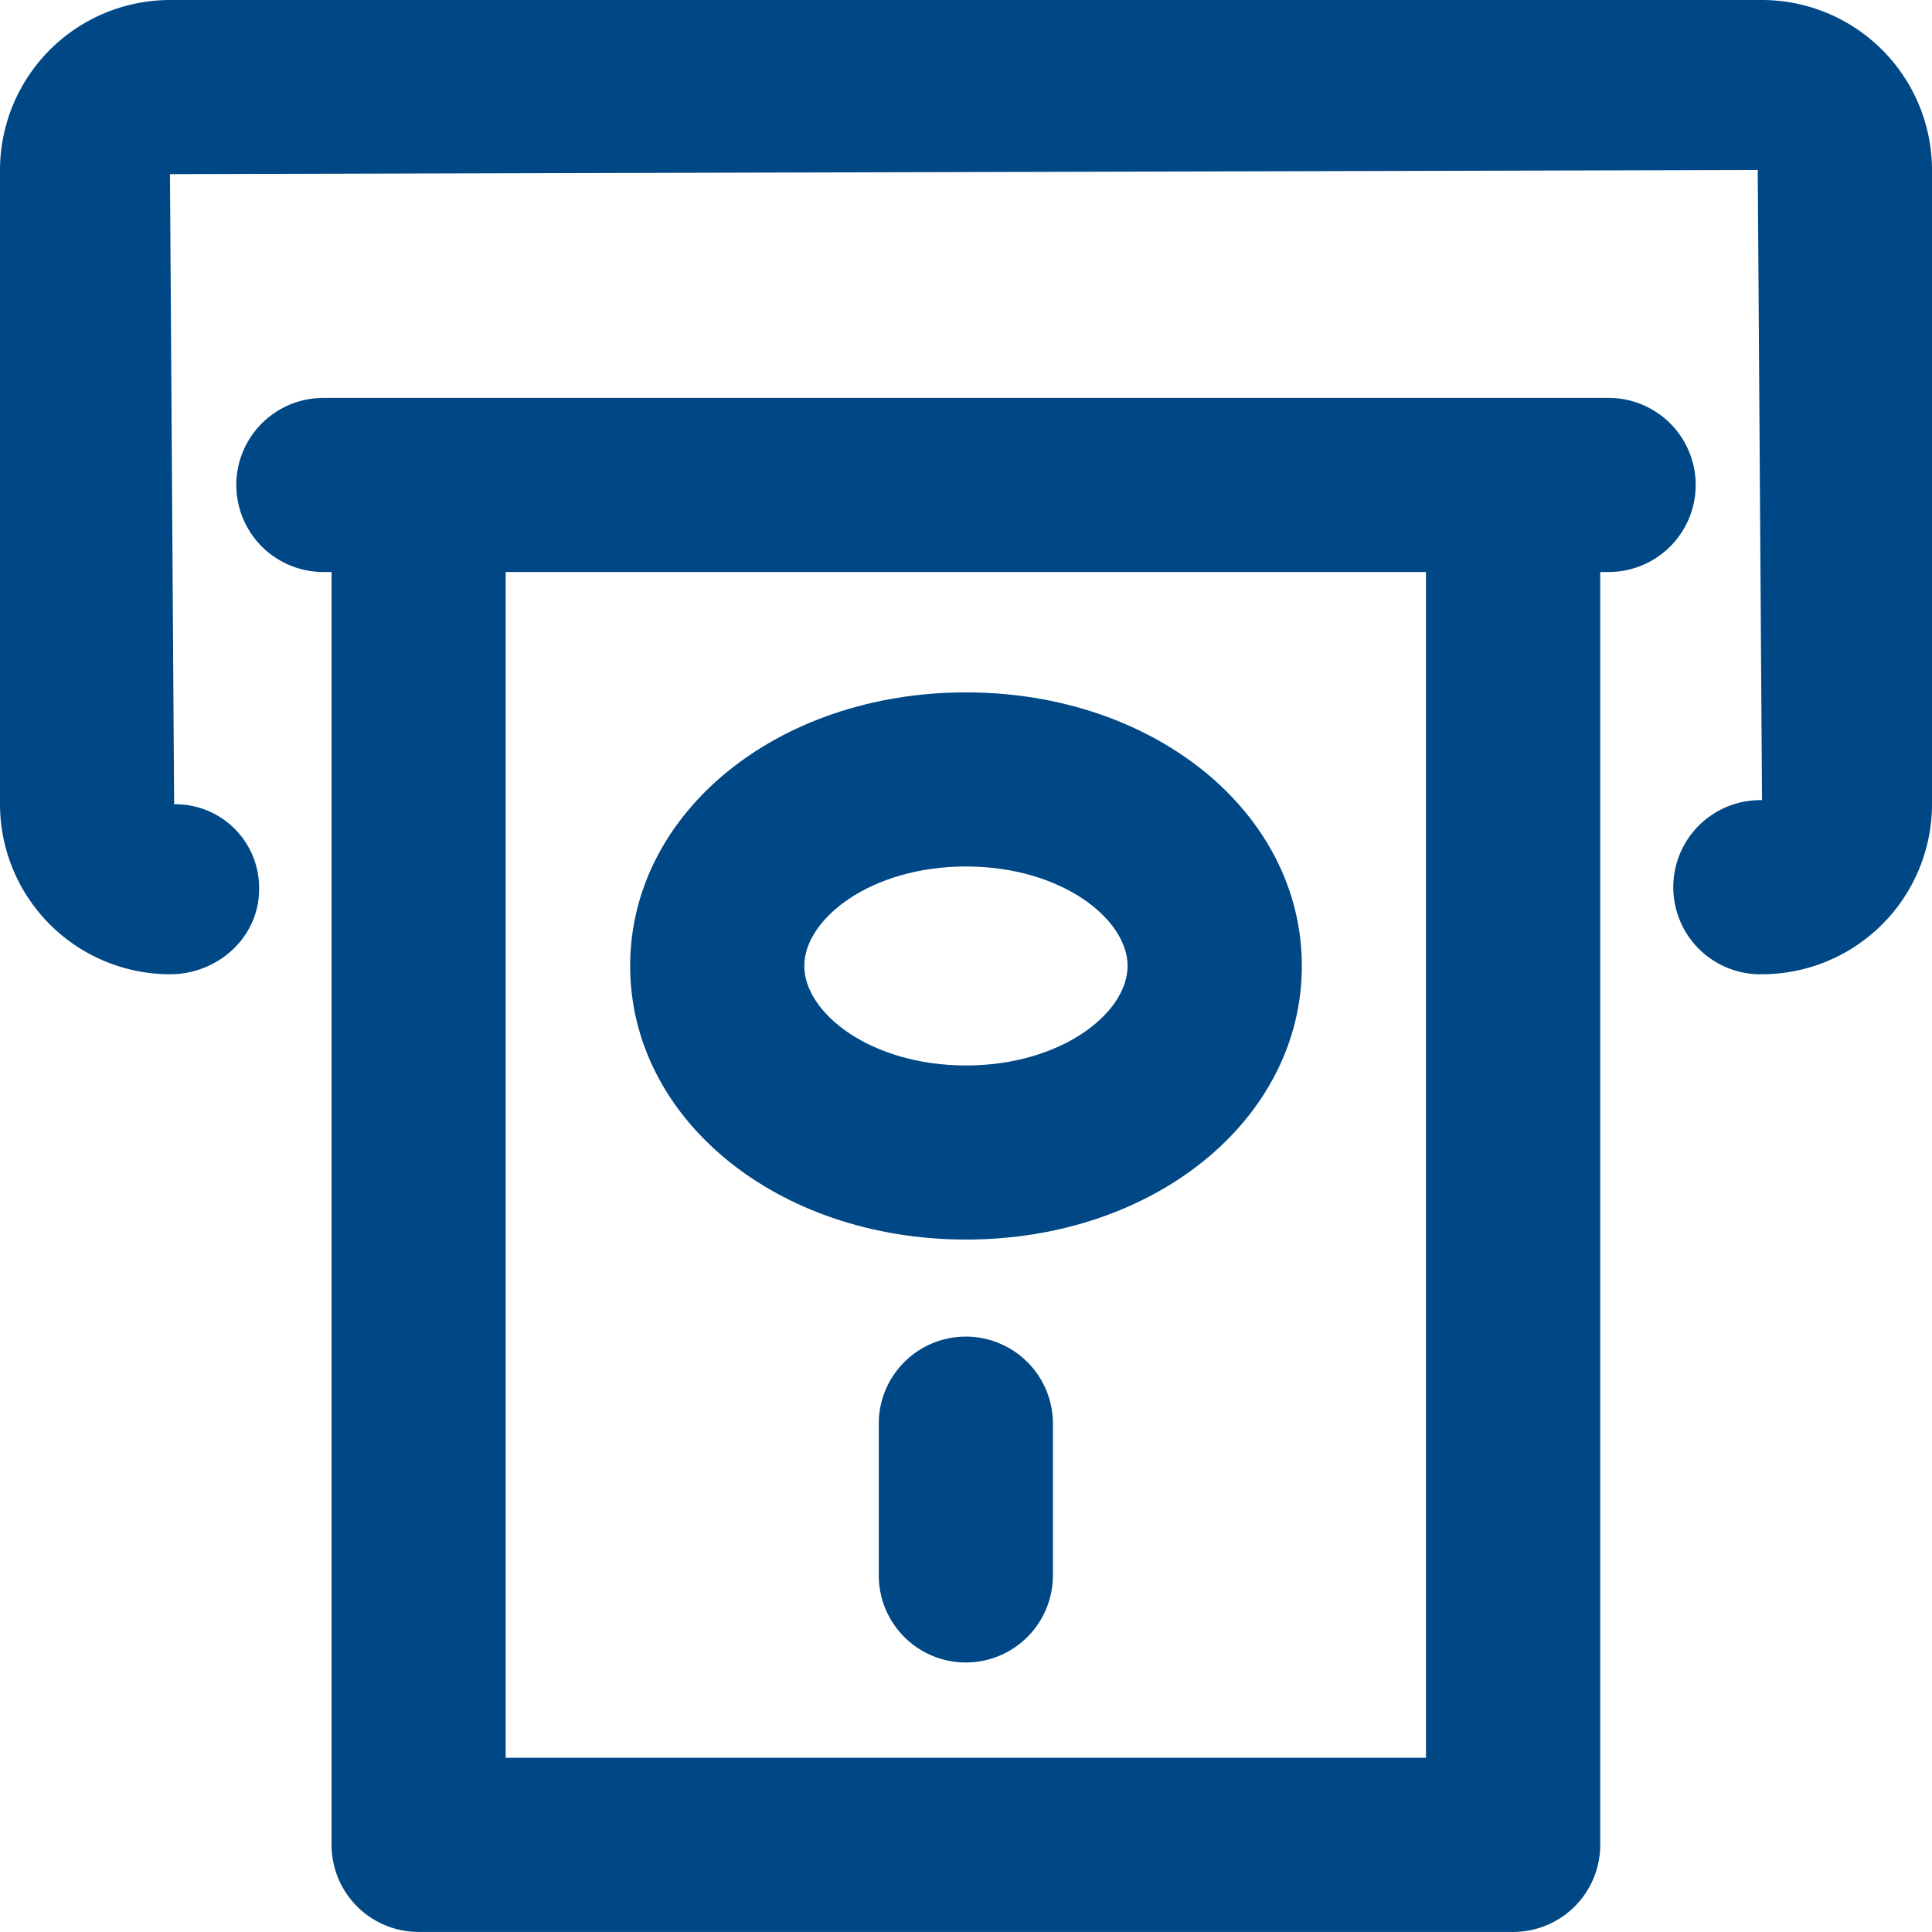
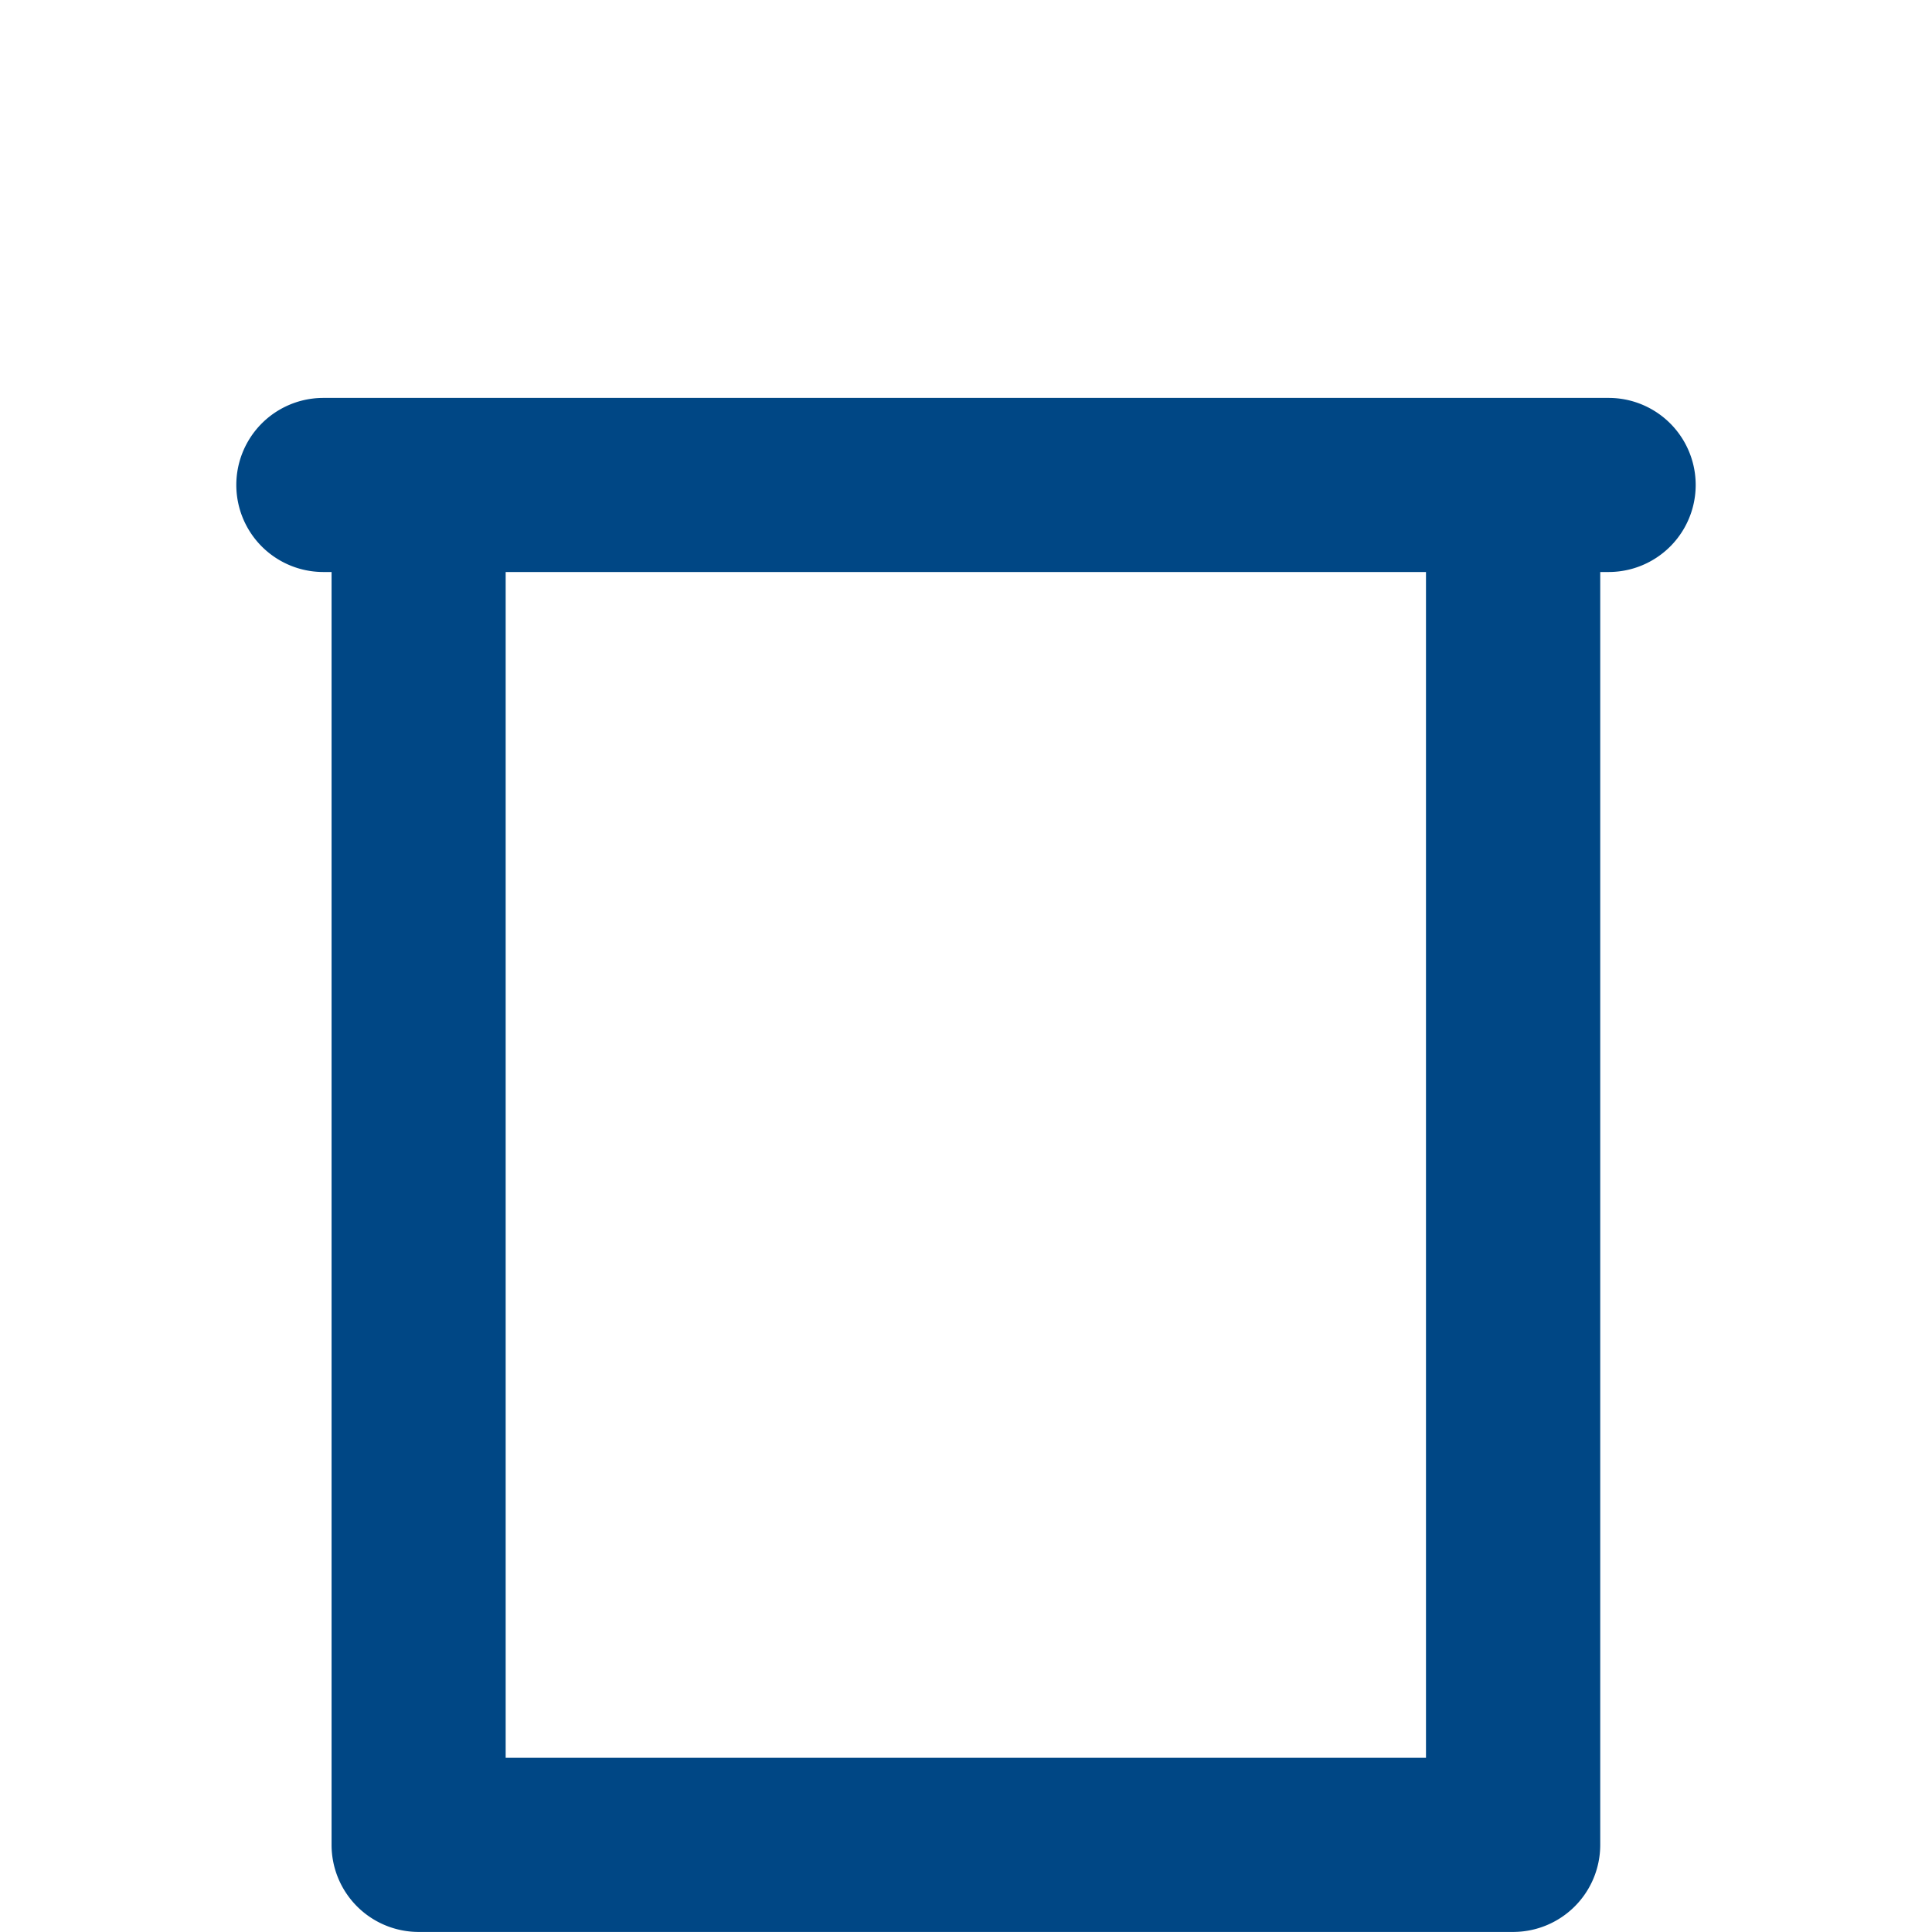
<svg xmlns="http://www.w3.org/2000/svg" viewBox="0 0 604.59 604.57">
  <defs>
    <style>.cls-1{fill:#004785;}</style>
  </defs>
  <title>atm</title>
  <g id="Layer_2" data-name="Layer 2">
    <g id="Ñëîé_1" data-name="Ñëîé 1">
      <path class="cls-1" d="M473.54,604.57H131a27.25,27.25,0,0,1-27.24-27.24V151.79a27.24,27.24,0,0,1,54.48,0V550.08h288V151.79a27.27,27.27,0,0,1,54.53,0V577.33A27.26,27.26,0,0,1,473.54,604.57Z" />
-       <path class="cls-1" d="M302.28,387.9c-58.93,0-105.08-37.61-105.08-85.62s46.15-85.61,105.08-85.61,105.11,37.61,105.11,85.61S361.22,387.9,302.28,387.9Zm0-116.75c-29.81,0-50.59,16.41-50.59,31.13s20.78,31.14,50.59,31.14,50.58-16.41,50.58-31.14S332.1,271.15,302.28,271.15Z" />
-       <path class="cls-1" d="M302.28,520.25A27.25,27.25,0,0,1,275,493V445a27.25,27.25,0,0,1,54.49,0v48A27.25,27.25,0,0,1,302.28,520.25Z" />
      <path class="cls-1" d="M503.4,179H101.19a27.24,27.24,0,1,1,0-54.48H503.4a27.24,27.24,0,1,1,0,54.48Z" />
-       <path class="cls-1" d="M551.4,304.88a27.25,27.25,0,1,1,0-54.49l-1.34-197.2L53.19,54.49l1.3,197.2a26.15,26.15,0,0,1,26.59,26.59c0,15-12.85,26.6-27.89,26.6A53.26,53.26,0,0,1,0,251.69V53.19A53.26,53.26,0,0,1,53.19,0H551.4a53.26,53.26,0,0,1,53.19,53.19v198.5A53.26,53.26,0,0,1,551.4,304.88Z" />
    </g>
  </g>
</svg>